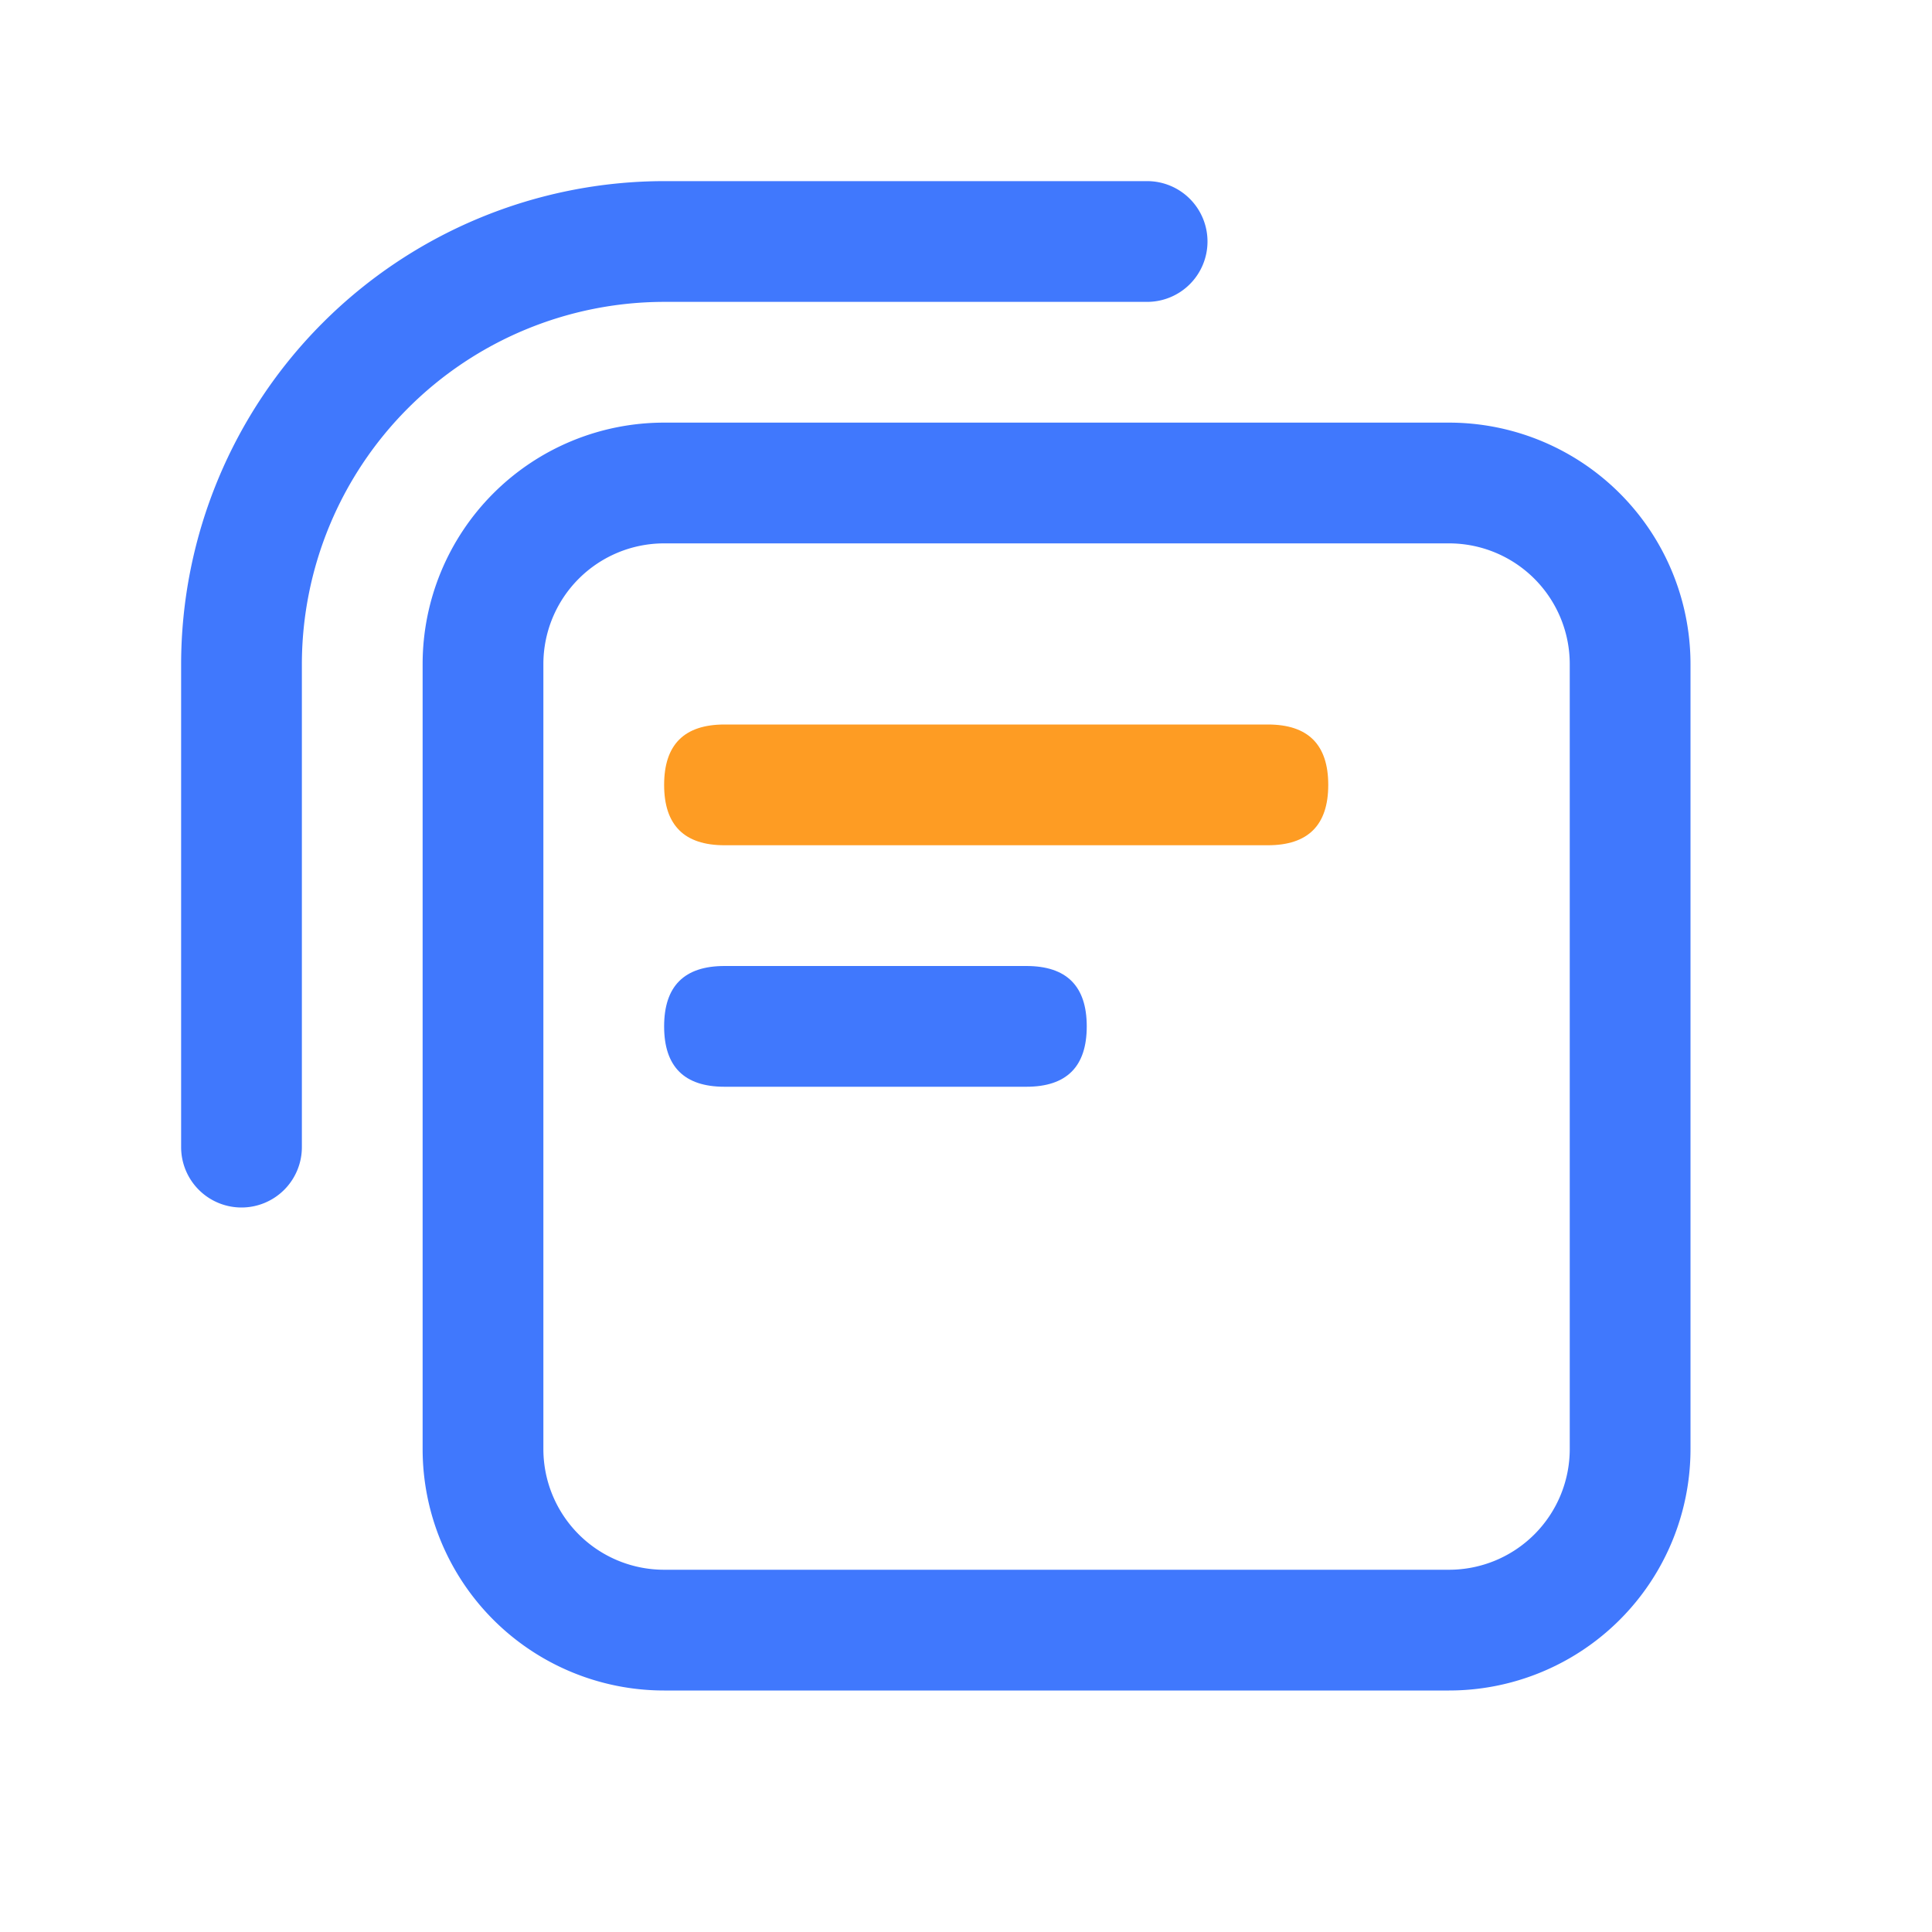
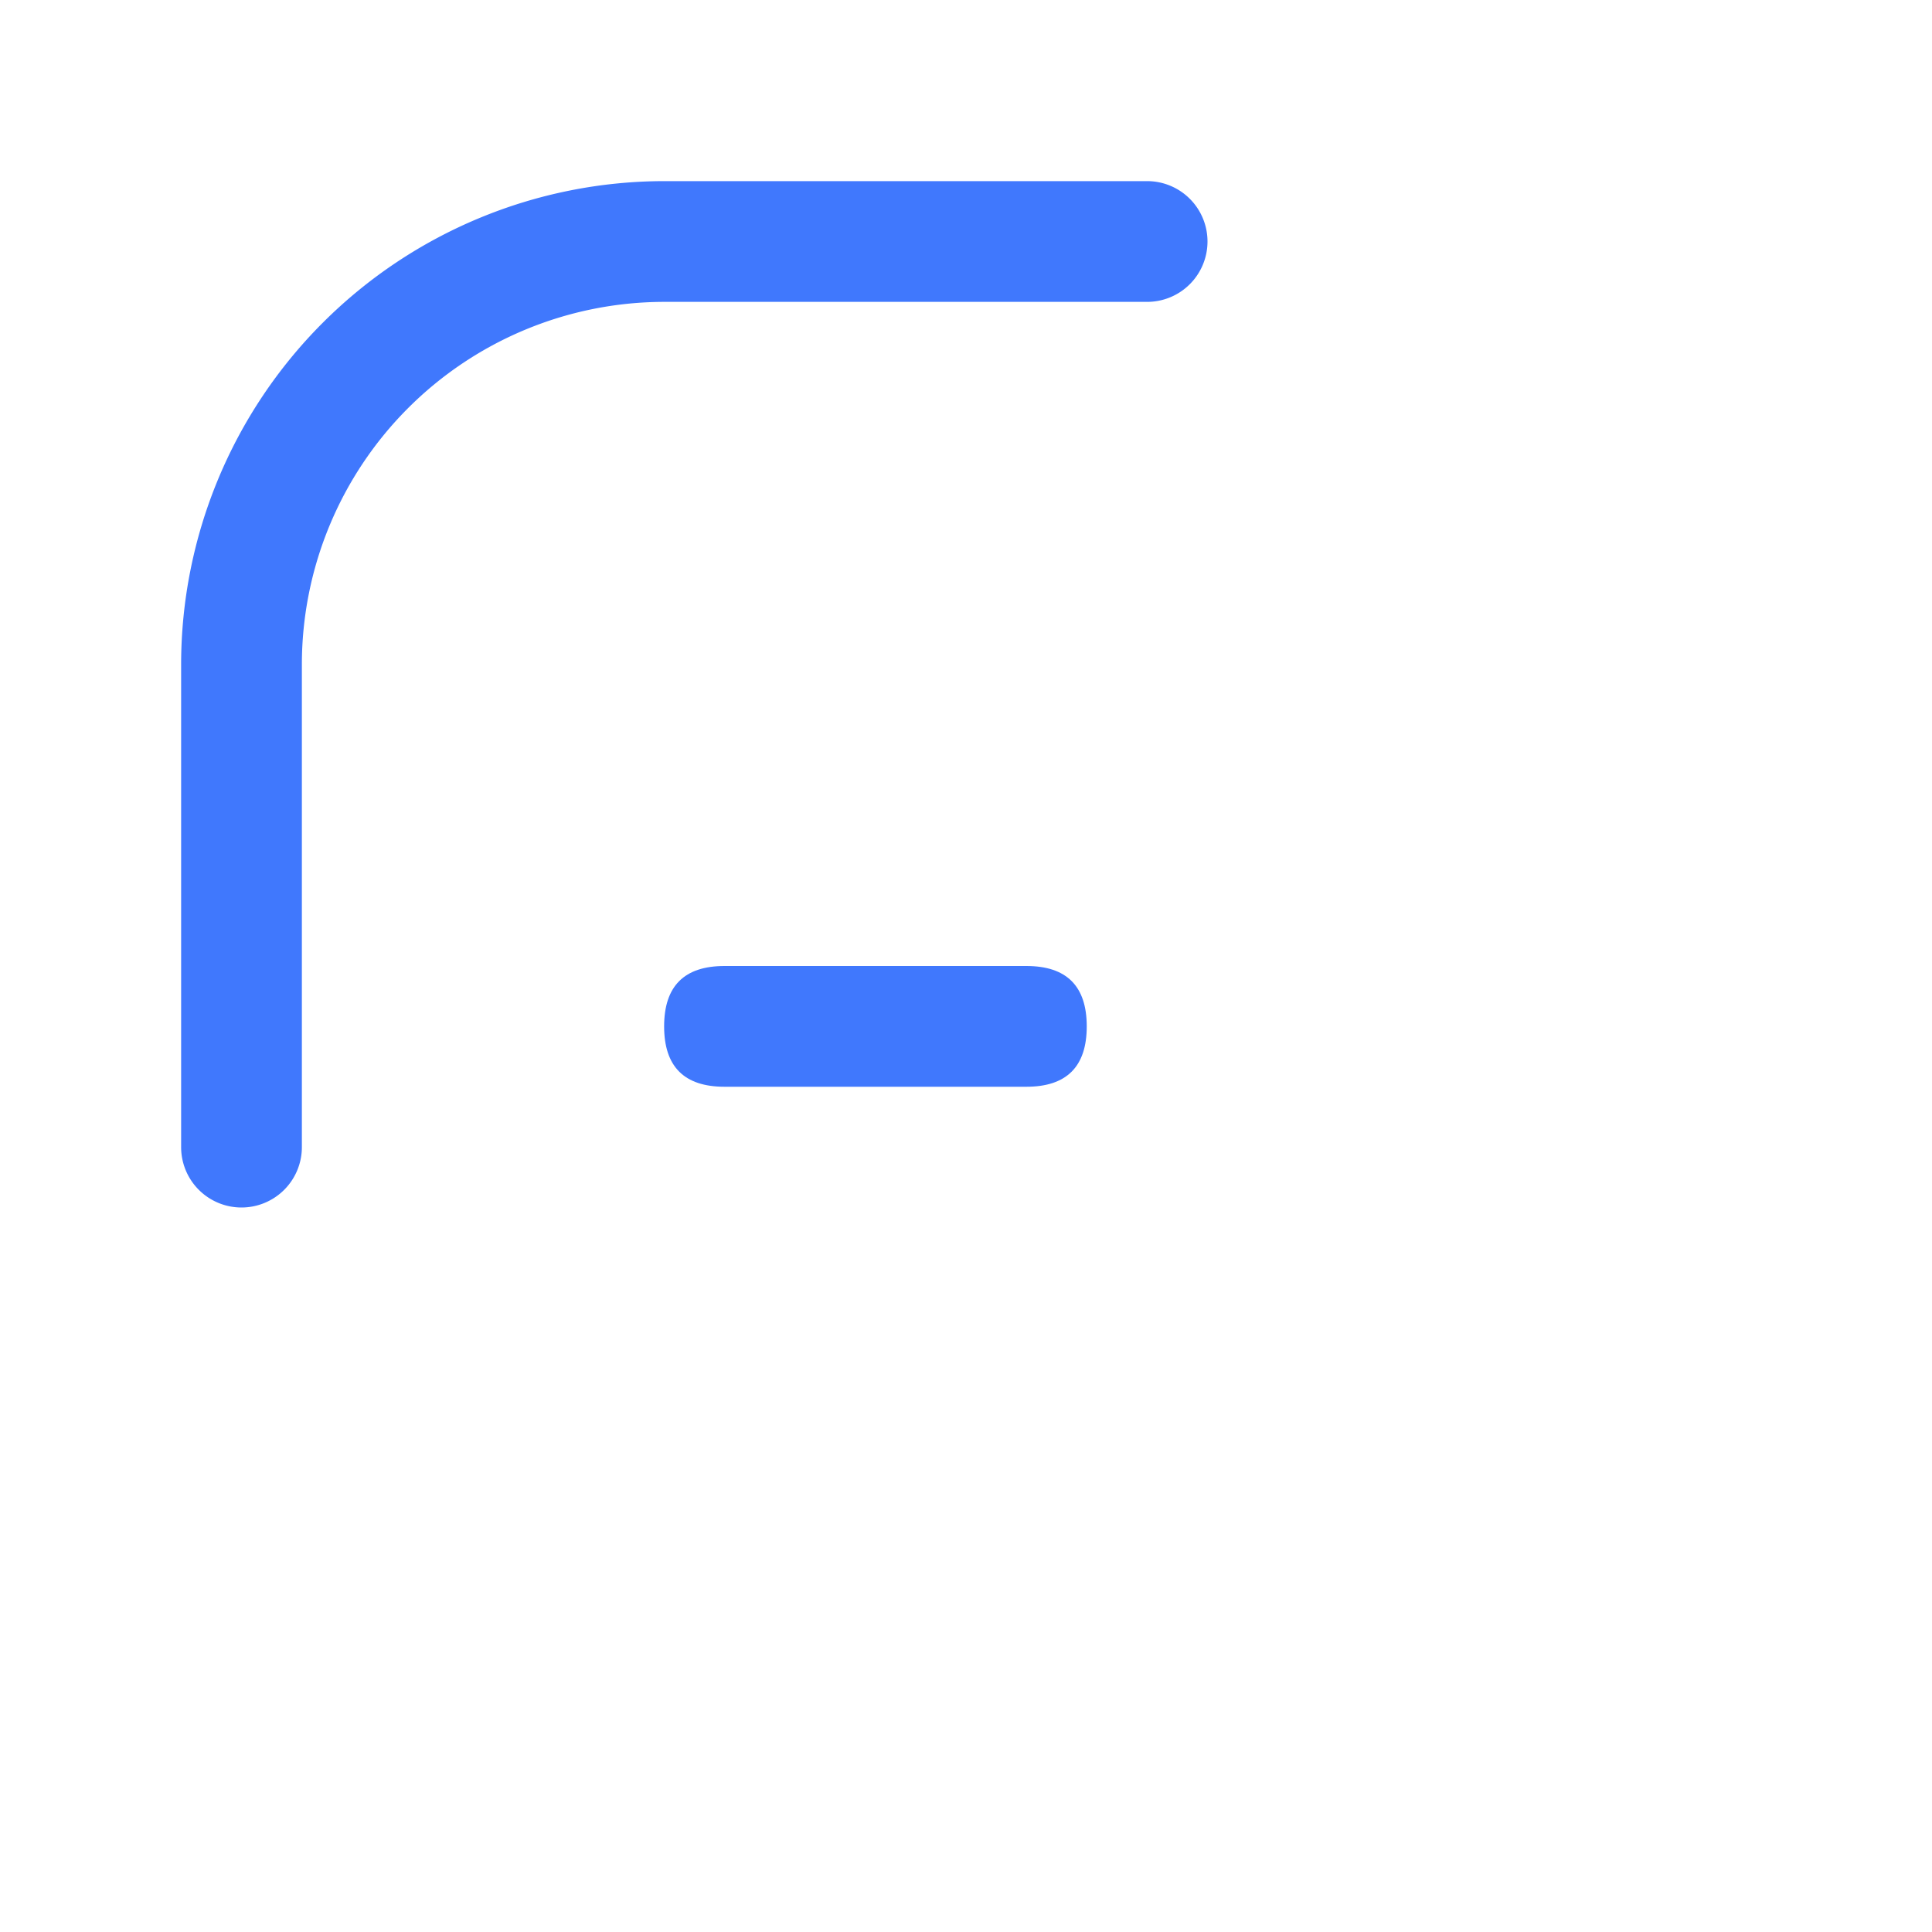
<svg xmlns="http://www.w3.org/2000/svg" class="icon" viewBox="0 0 1024 1024" width="200" height="200">
-   <path d="M96 608V352A256.32 256.32 0 0 1 352 96h256a32 32 0 0 1 32 32 32 32 0 0 1-32 32H352a192.224 192.224 0 0 0-192 192v256a32 32 0 0 1-32 32 32 32 0 0 1-32-32z" fill="#4078FD" />
-   <path d="M352 288a64 64 0 0 0-64 64v416a64 64 0 0 0 64 64h416a64 64 0 0 0 64-64V352a64 64 0 0 0-64-64H352m0-64h416a128 128 0 0 1 128 128v416a128 128 0 0 1-128 128H352a128 128 0 0 1-128-128V352a128 128 0 0 1 128-128z" fill="#4078FD" />
-   <path d="M384 384h288q32 0 32 32t-32 32H384q-32 0-32-32t32-32z" fill="#FE9C23" />
+   <path d="M96 608V352A256.32 256.32 0 0 1 352 96h256a32 32 0 0 1 32 32 32 32 0 0 1-32 32H352a192.224 192.224 0 0 0-192 192v256a32 32 0 0 1-32 32 32 32 0 0 1-32-32" fill="#4078FD" />
  <path d="M384 512h160q32 0 32 32t-32 32H384q-32 0-32-32t32-32z" fill="#4078FD" />
</svg>